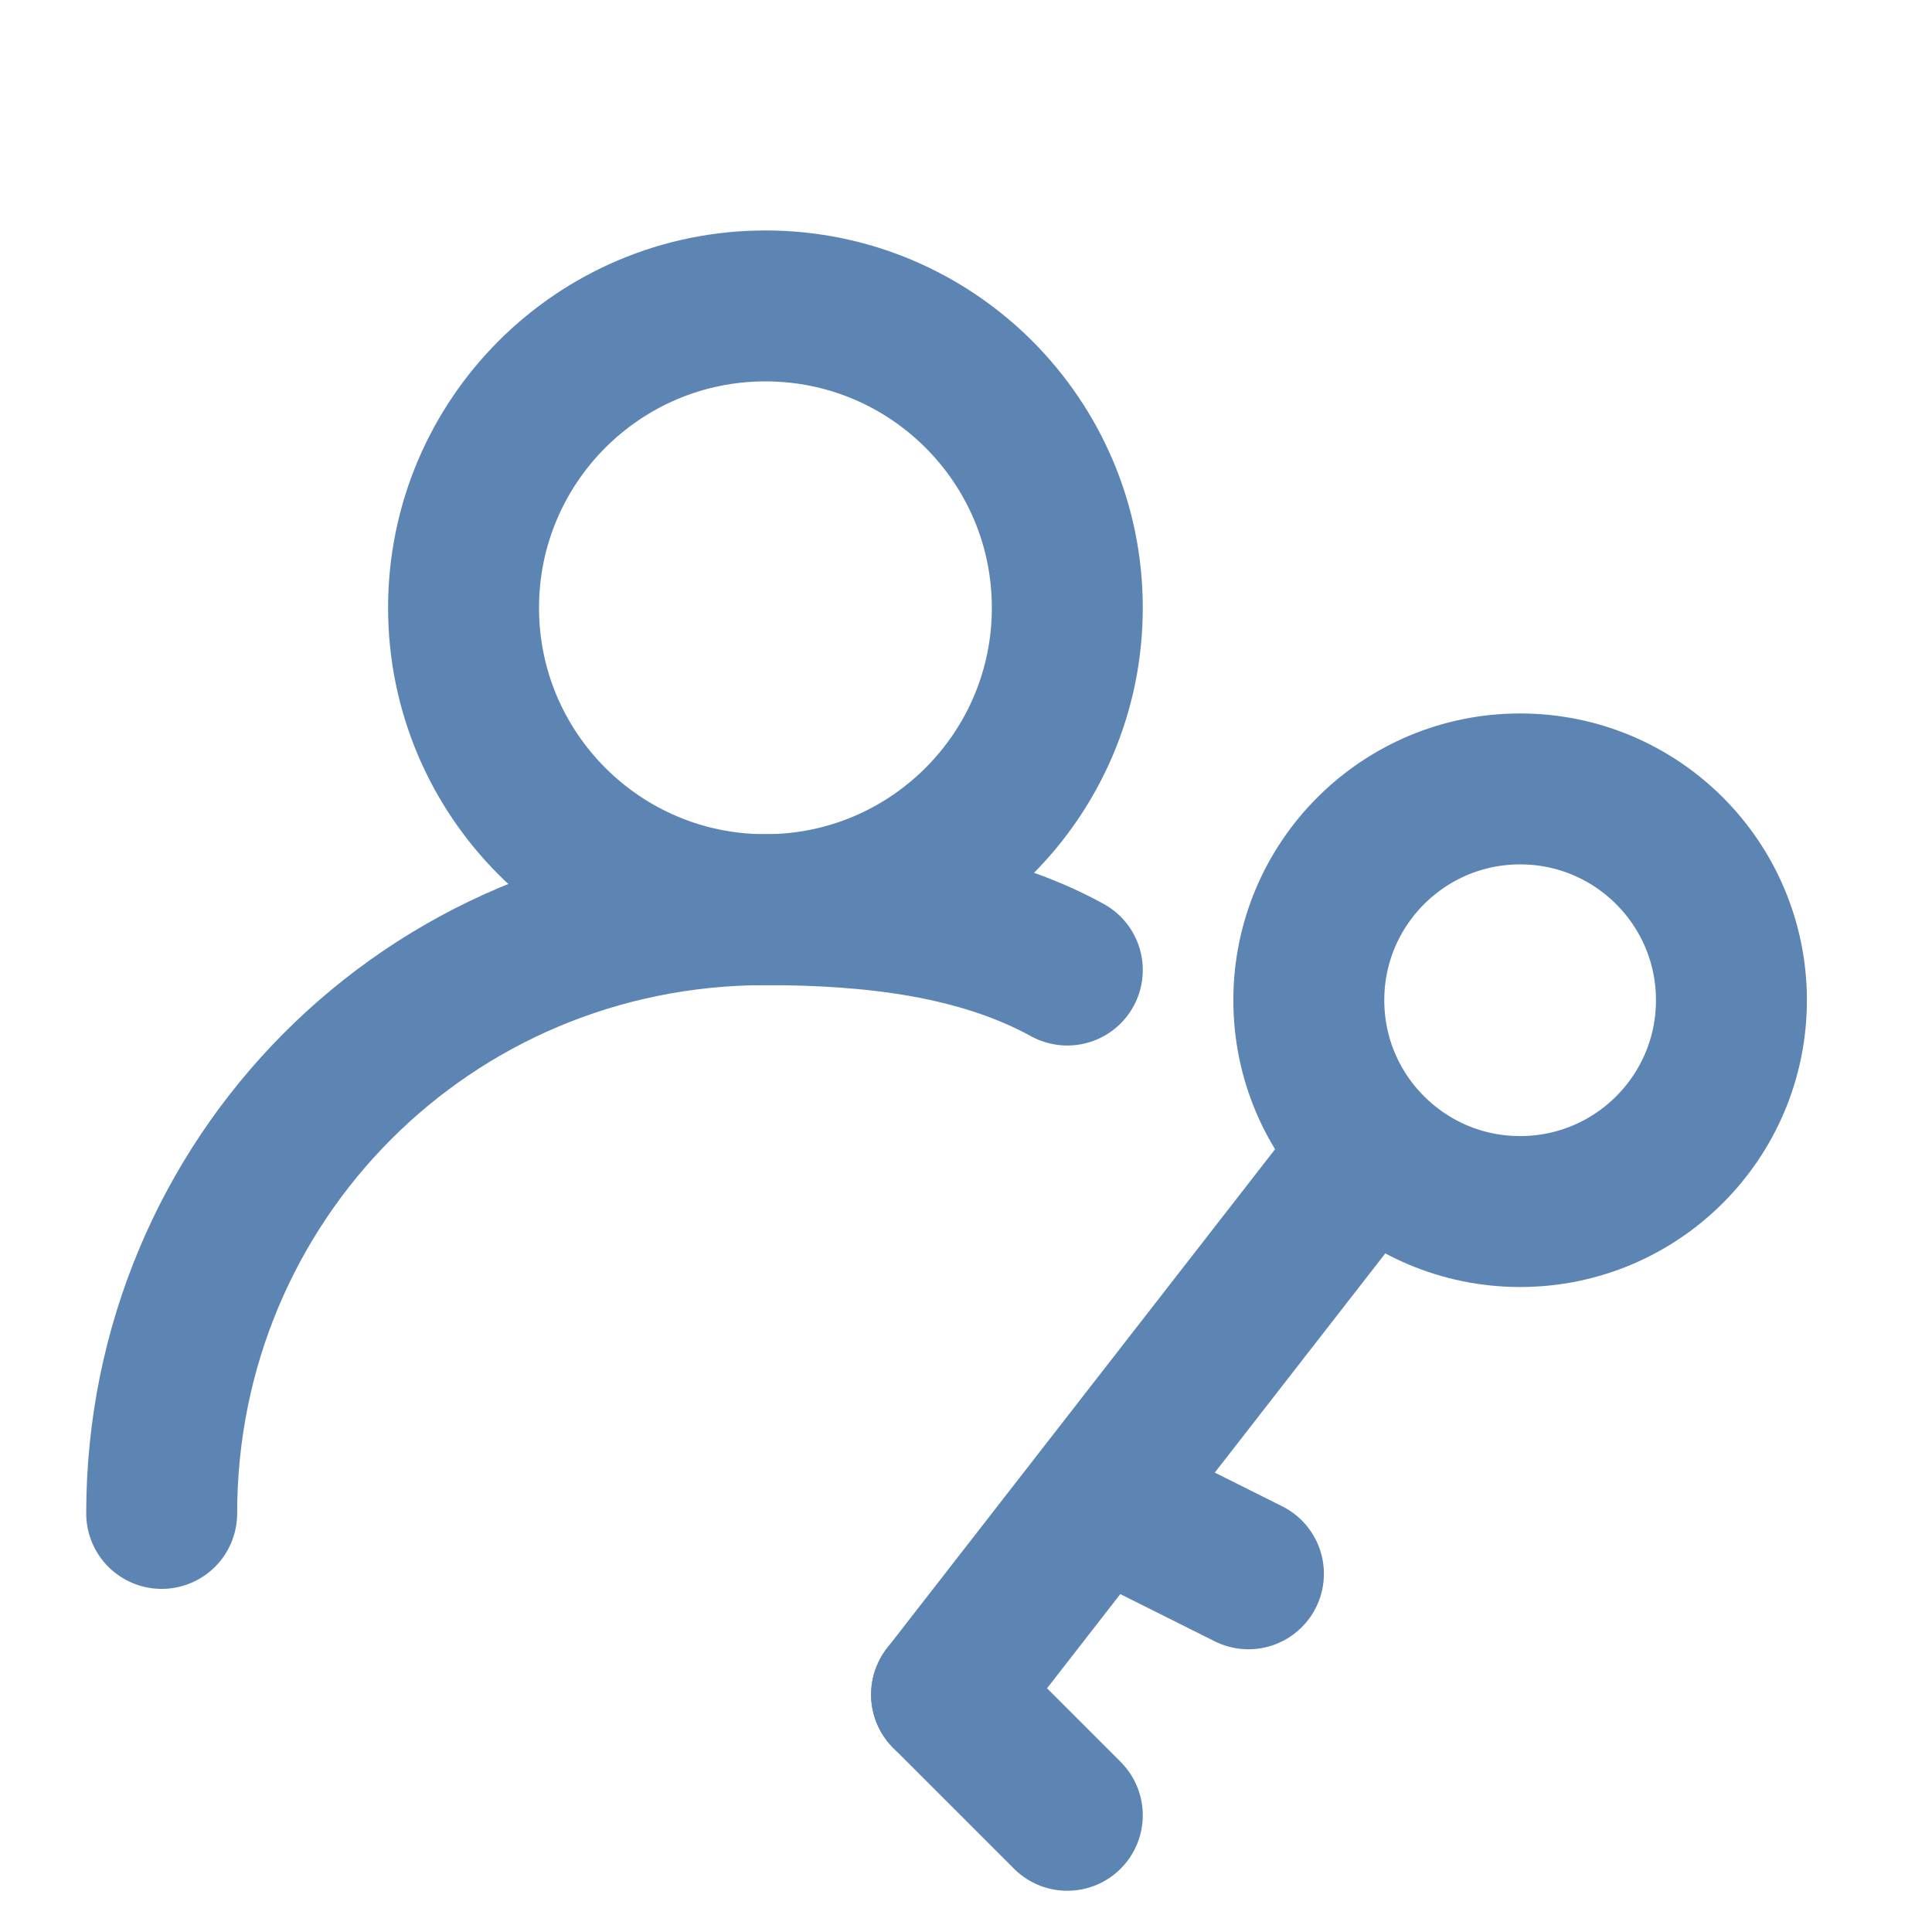
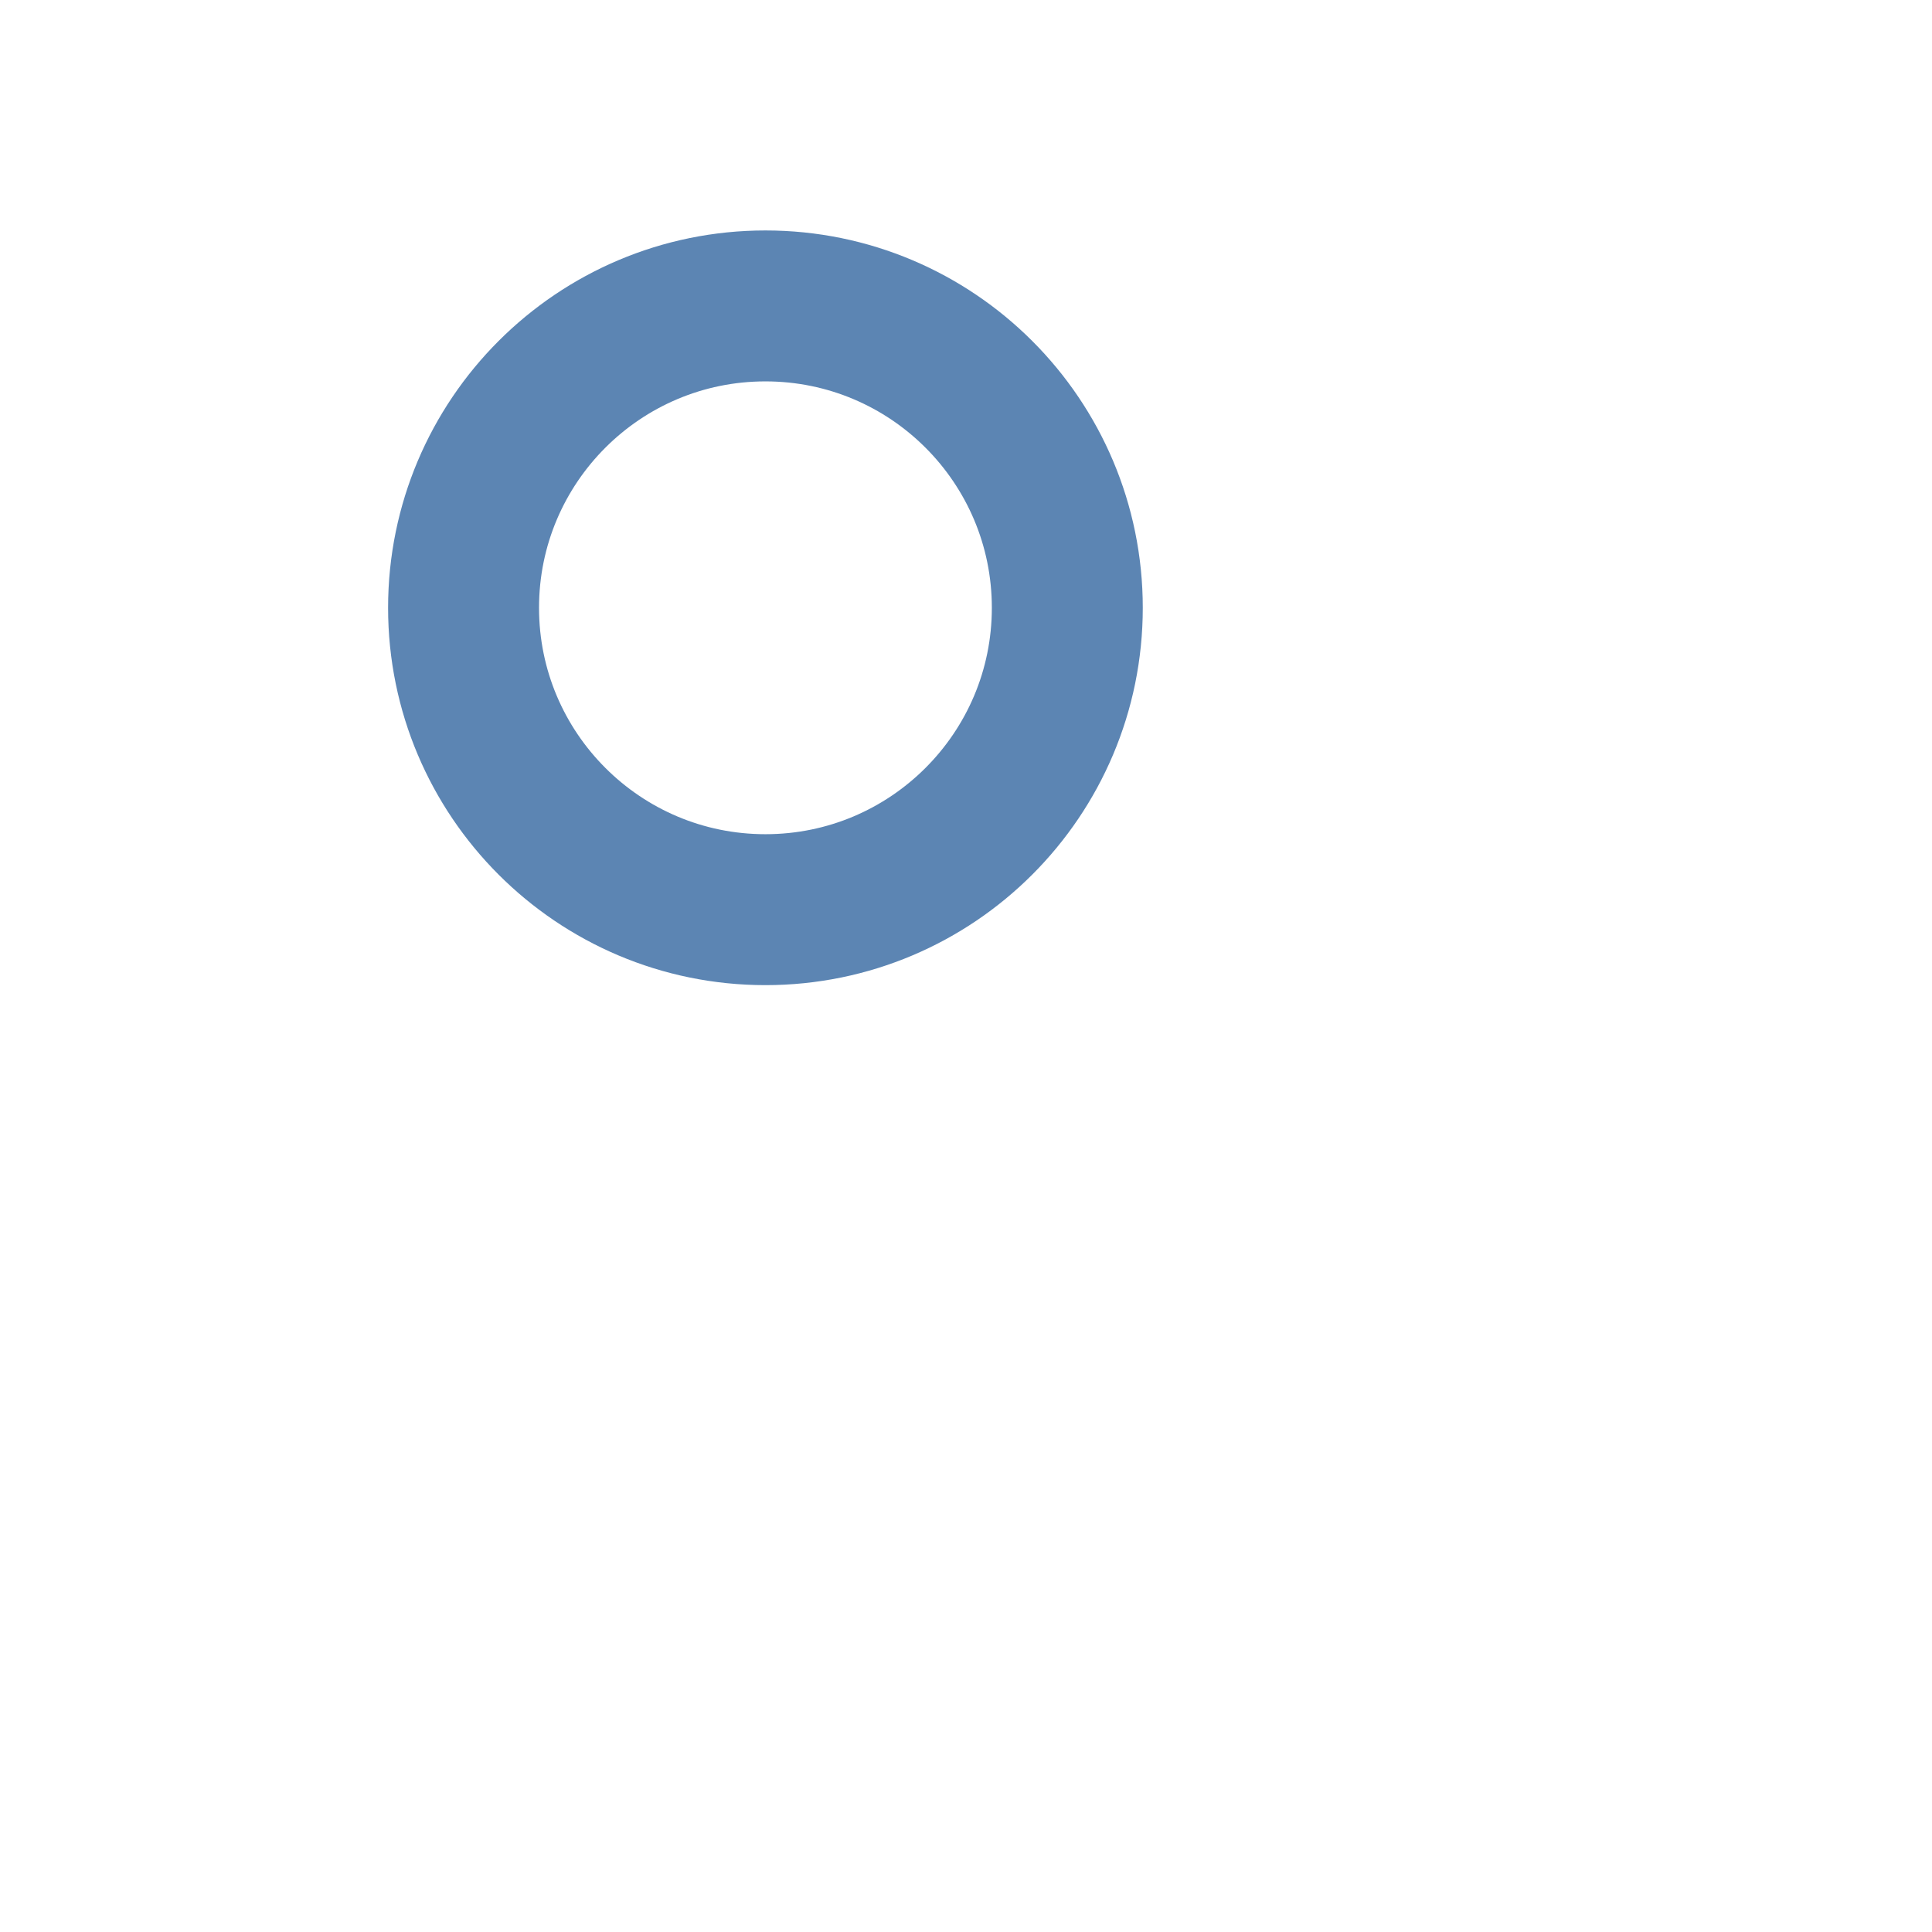
<svg xmlns="http://www.w3.org/2000/svg" viewBox="0 0 32.00 32.00" data-guides="{&quot;vertical&quot;:[],&quot;horizontal&quot;:[]}">
  <defs />
  <path stroke-width="2.5" stroke="#5c85b3" cx="12.678" cy="10.067" r="5" id="tSvg11cc88816e6" title="Ellipse 1" fill="none" fill-opacity="1" stroke-opacity="1" d="M12.678 5.067C15.439 5.067 17.678 7.306 17.678 10.067C17.678 12.828 15.439 15.067 12.678 15.067C9.916 15.067 7.678 12.828 7.678 10.067C7.678 7.306 9.916 5.067 12.678 5.067Z" style="transform-origin: 12.678px 10.067px;" />
-   <path stroke-width="2.5" stroke="#5c85b3" cx="25.178" cy="16.567" r="3.5" id="tSvg30bcb82754" title="Ellipse 2" fill="none" fill-opacity="1" stroke-opacity="1" d="M25.178 13.067C27.111 13.067 28.678 14.634 28.678 16.567C28.678 18.5 27.111 20.067 25.178 20.067C23.245 20.067 21.678 18.5 21.678 16.567C21.678 14.634 23.245 13.067 25.178 13.067Z" style="transform-origin: 25.178px 16.567px;" />
-   <path fill="none" stroke="#5c85b3" fill-opacity="1" stroke-width="2.5" stroke-opacity="1" stroke-linecap="round" id="tSvg12b7a4361" title="Path 2" d="M2.678 25.067C2.678 19.544 7.097 15.067 12.678 15.067C14.454 15.067 16.227 15.27 17.678 16.067" />
-   <path fill="none" stroke="#5c85b3" fill-opacity="1" stroke-width="2.5" stroke-opacity="1" stroke-linecap="round" id="tSvg17011fef10f" title="Path 3" d="M15.678 28.067C16.344 28.734 17.011 29.4 17.678 30.067" />
-   <path fill="none" stroke="#5c85b3" fill-opacity="1" stroke-width="2.5" stroke-opacity="1" stroke-linecap="round" id="tSvgf548e6febf" title="Path 4" d="M18.678 25.067C19.344 25.4 20.011 25.734 20.678 26.067" />
-   <path fill="none" stroke="#5c85b3" fill-opacity="1" stroke-width="2.5" stroke-opacity="1" stroke-linecap="round" id="tSvgfea97b1bb7" title="Path 5" d="M15.678 28.067C18.011 25.067 20.344 22.067 22.678 19.067" />
</svg>